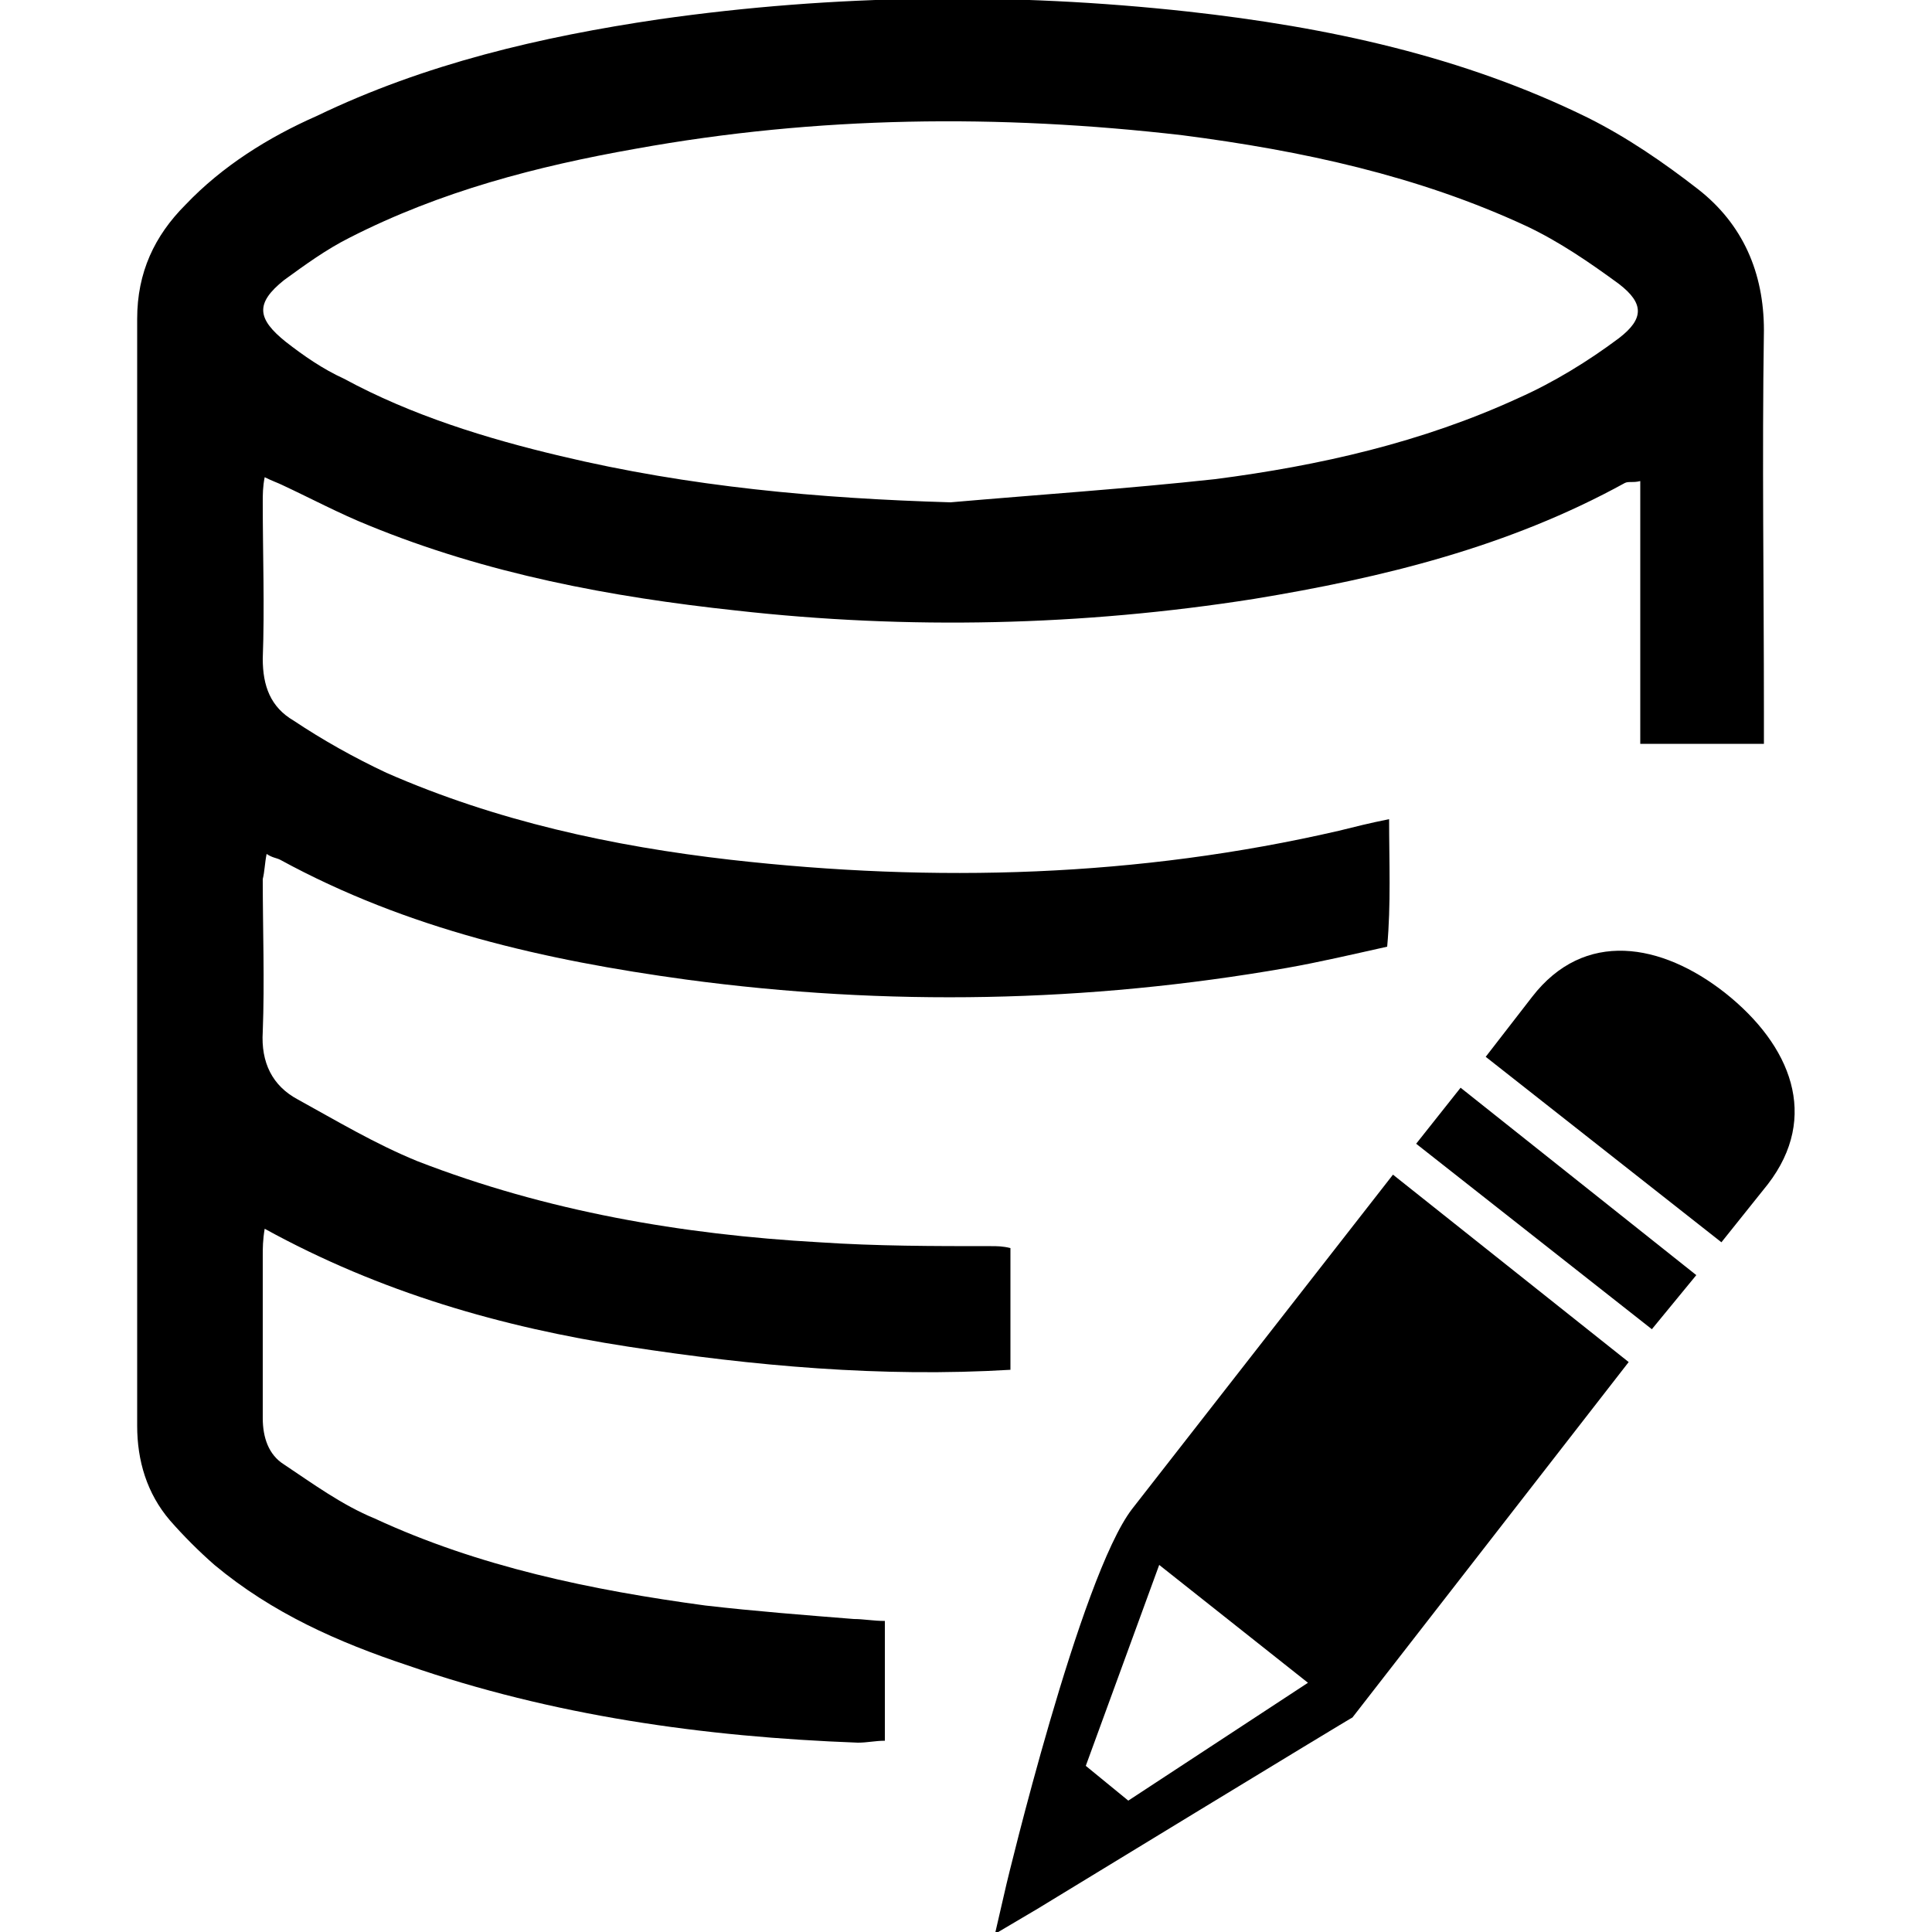
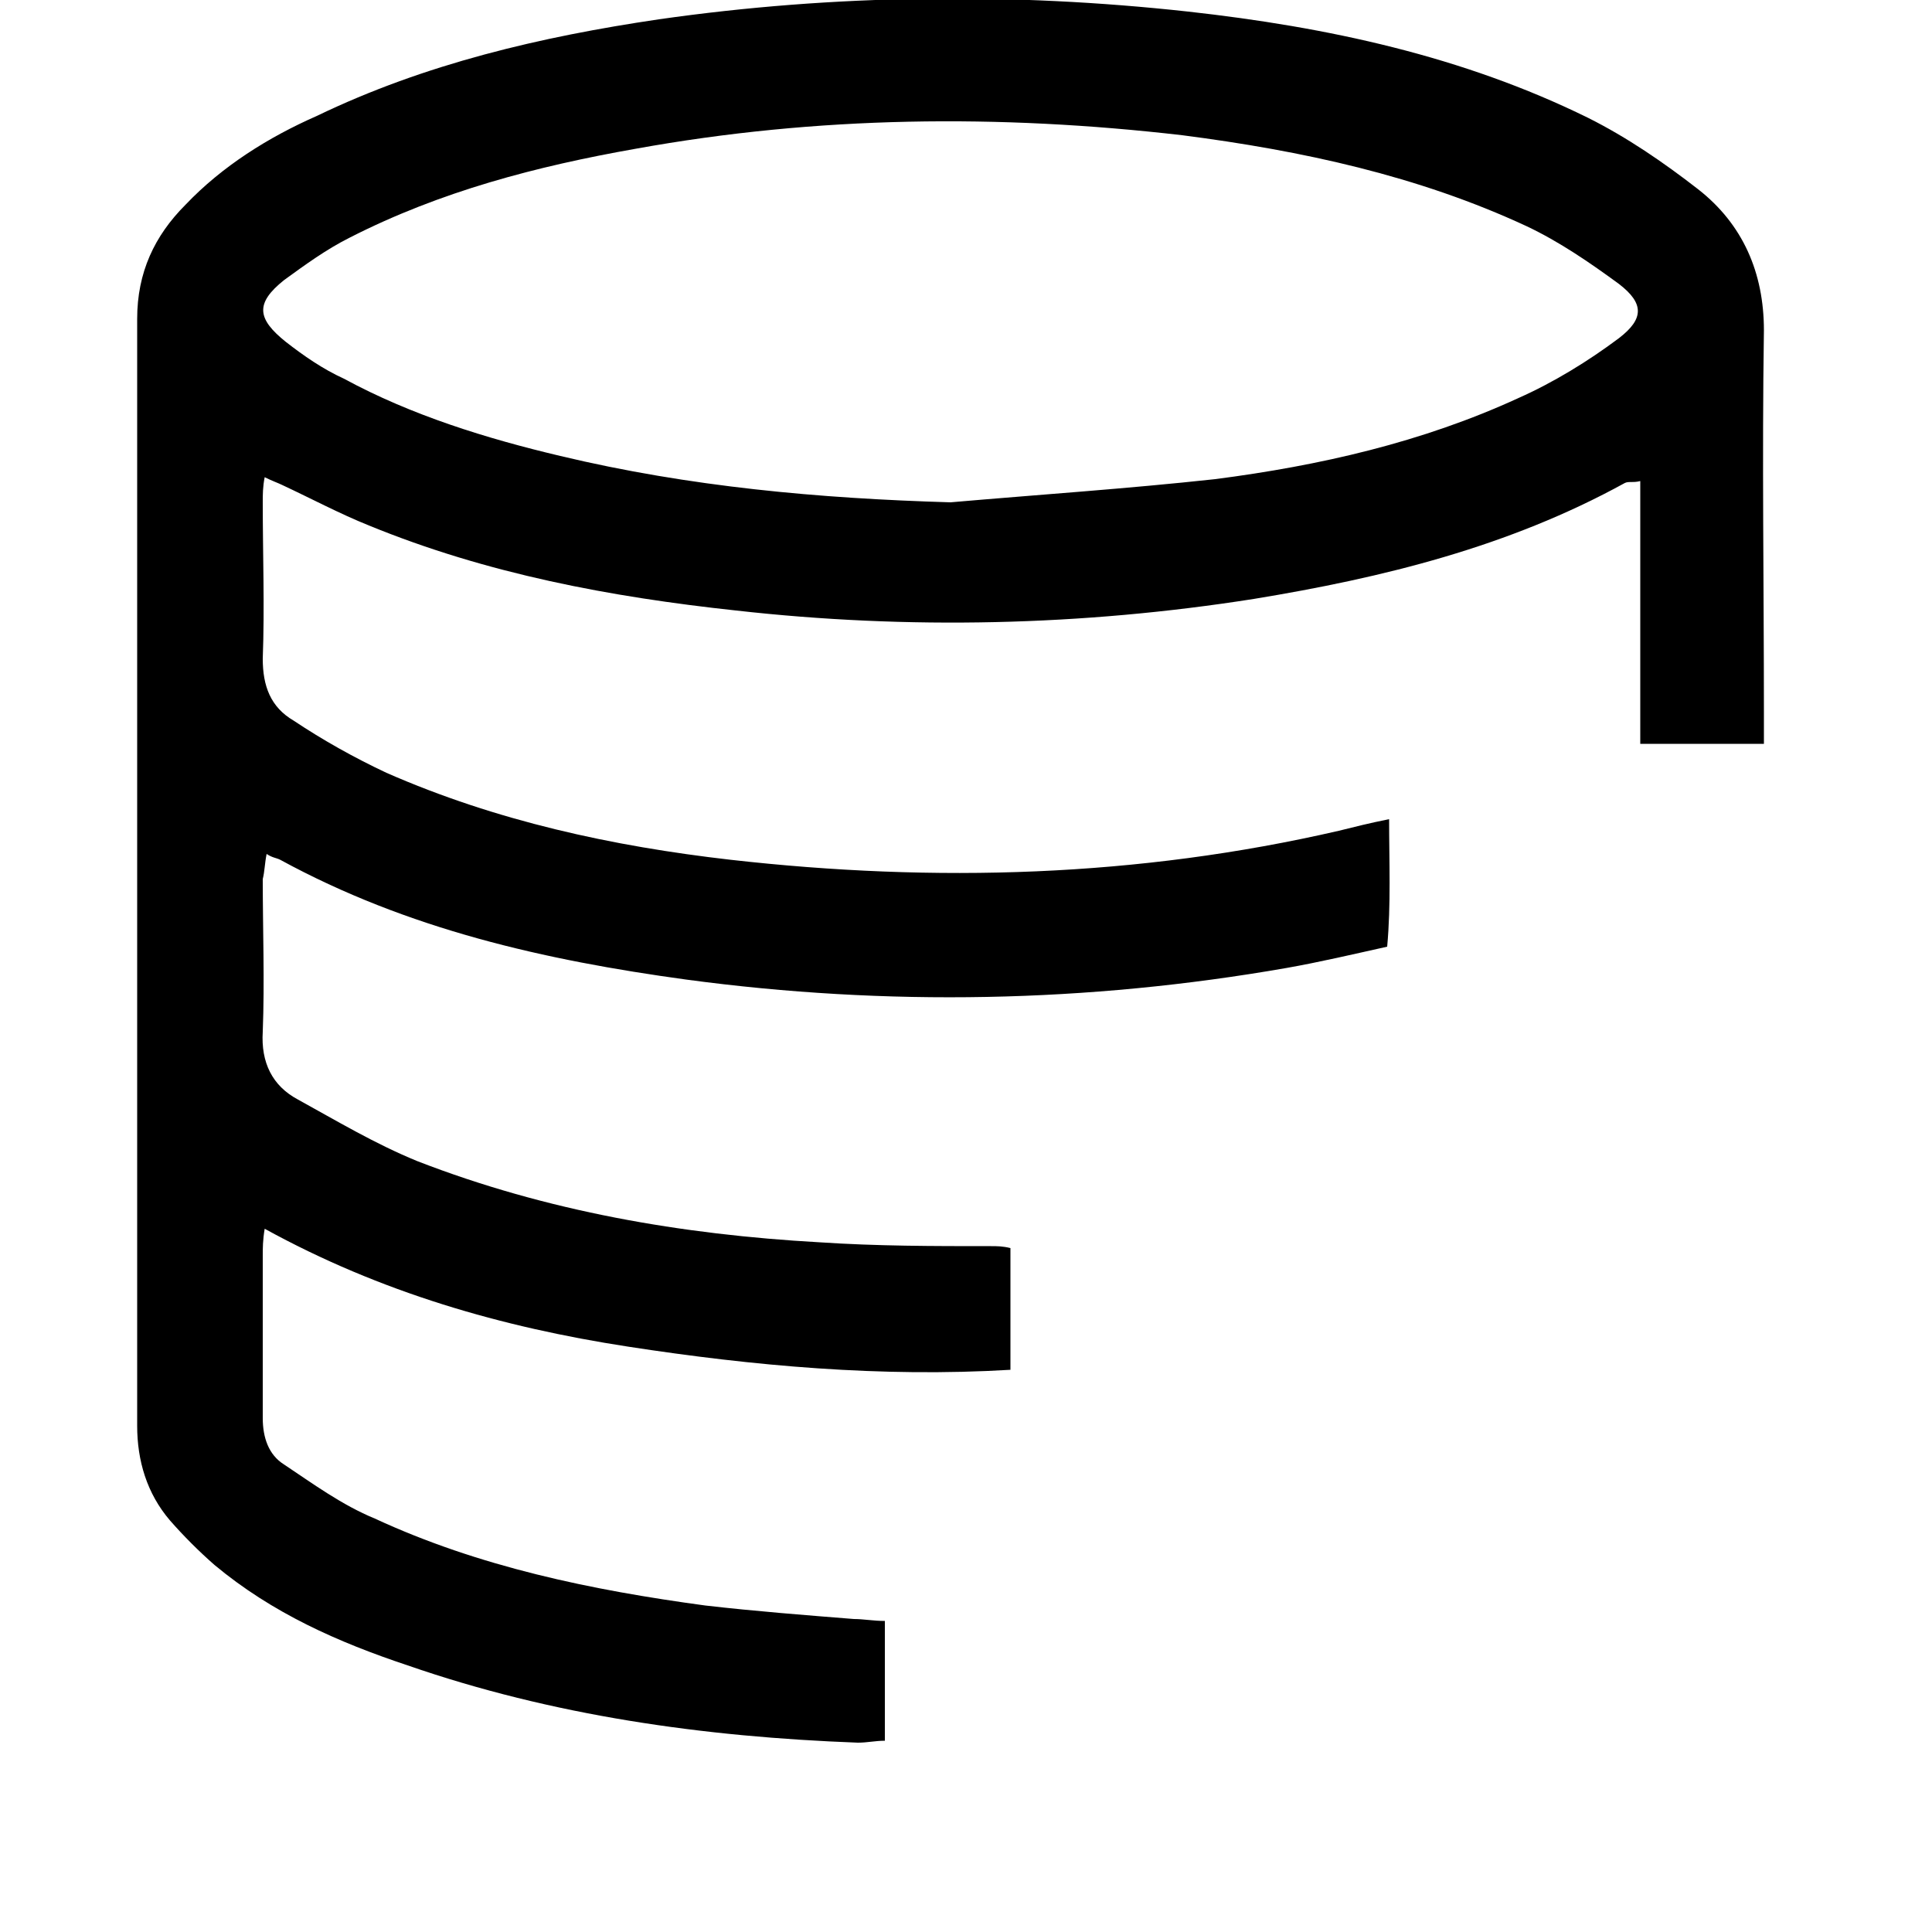
<svg xmlns="http://www.w3.org/2000/svg" version="1.1" id="Layer_1" x="0px" y="0px" viewBox="0 0 100 100" style="enable-background:new 0 0 100 100;" xml:space="preserve">
  <g id="icons_art_boards">
    <path d="M52.3,70.9c-6.7,0.4-13.3-0.2-19.8-1.2c-6.5-1-12.8-2.8-18.8-6.1c-0.1,0.6-0.1,1-0.1,1.4c0,2.8,0,5.6,0,8.4   c0,1,0.3,1.9,1.1,2.4c1.5,1,3,2.1,4.7,2.8c5.4,2.5,11.2,3.7,17.1,4.5c2.6,0.3,5.2,0.5,7.7,0.7c0.5,0,1,0.1,1.6,0.1v6.2   c-0.5,0-0.9,0.1-1.4,0.1c-8-0.3-15.8-1.4-23.3-4c-3.6-1.2-7-2.7-10-5.2c-0.8-0.7-1.6-1.5-2.3-2.3c-1.2-1.4-1.7-3.1-1.7-4.9   c0-19.1,0-38.2,0-57.3c0-2.4,0.9-4.3,2.5-5.9c1.9-2,4.3-3.5,6.8-4.6C22,3.3,28,1.9,34.1,1c9.1-1.3,18.3-1.4,27.4-0.4   c7.2,0.8,14.2,2.3,20.7,5.5c2,1,3.9,2.3,5.7,3.7c2.3,1.8,3.4,4.3,3.4,7.3c-0.1,6.6,0,13.2,0,19.7c0,0.5,0,1.1,0,1.7h-6.4V24.9   c-0.4,0.1-0.6,0-0.8,0.1c-6,3.3-12.5,4.9-19.2,6C56,32.4,47,32.6,38.1,31.6c-6.5-0.7-12.9-1.9-19-4.4c-1.5-0.6-3-1.4-4.5-2.1   c-0.2-0.1-0.5-0.2-0.9-0.4c-0.1,0.5-0.1,0.9-0.1,1.3c0,2.7,0.1,5.4,0,8.1c0,1.4,0.4,2.5,1.6,3.2c1.5,1,3.1,1.9,4.8,2.7   c5.7,2.5,11.7,3.8,17.8,4.5c10.6,1.2,21.1,0.9,31.5-1.5c0.8-0.2,1.6-0.4,2.6-0.6c0,2.2,0.1,4.4-0.1,6.6c-1.8,0.4-3.5,0.8-5.2,1.1   c-10.3,1.8-20.7,2-31.1,0.6c-7.3-1-14.4-2.6-21-6.2c-0.2-0.1-0.4-0.1-0.7-0.3c-0.1,0.5-0.1,0.9-0.2,1.3c0,2.6,0.1,5.3,0,7.9   c-0.1,1.6,0.5,2.8,1.8,3.5c2,1.1,4,2.3,6.2,3.2c6.7,2.6,13.7,3.8,20.8,4.2c3,0.2,5.9,0.2,8.9,0.2c0.3,0,0.6,0,1,0.1L52.3,70.9   L52.3,70.9z M49.2,26c4.6-0.4,9.1-0.7,13.7-1.2c5.4-0.7,10.7-1.9,15.7-4.2c1.8-0.8,3.6-1.9,5.2-3.1c1.3-1,1.3-1.8,0-2.8   c-1.5-1.1-3.1-2.2-4.8-3C73.4,9.1,67.4,7.8,61.2,7c-9.5-1.1-18.9-1-28.3,0.7c-5.1,0.9-10.1,2.2-14.8,4.6c-1.2,0.6-2.3,1.4-3.4,2.2   c-1.5,1.2-1.4,2,0.1,3.2c0.9,0.7,1.9,1.4,3,1.9c3.5,1.9,7.4,3.1,11.2,4C35.7,25.2,42.4,25.8,49.2,26" />
-     <path d="M91.5,61.3c2.7-3.5,1.2-7.2-2.2-9.9c-3.3-2.6-7.3-3.3-10,0.2l-2.4,3.1l12.2,9.6L91.5,61.3z M87.8,66l-12.2-9.7l-2.3,2.9   l12.2,9.6L87.8,66z M84.3,70.5l-12.2-9.7L58.6,78.1c-2.7,3.5-6.5,19.4-6.5,19.4l-0.6,2.6l2.2-1.3c0,0,16.4-10,16.3-9.9L84.3,70.5z    M58.4,93.2l-2.2-1.8L60,81l7.7,6.1L58.4,93.2z" />
  </g>
  <g id="titles">
</g>
  <g id="Ebene_3">
</g>
</svg>